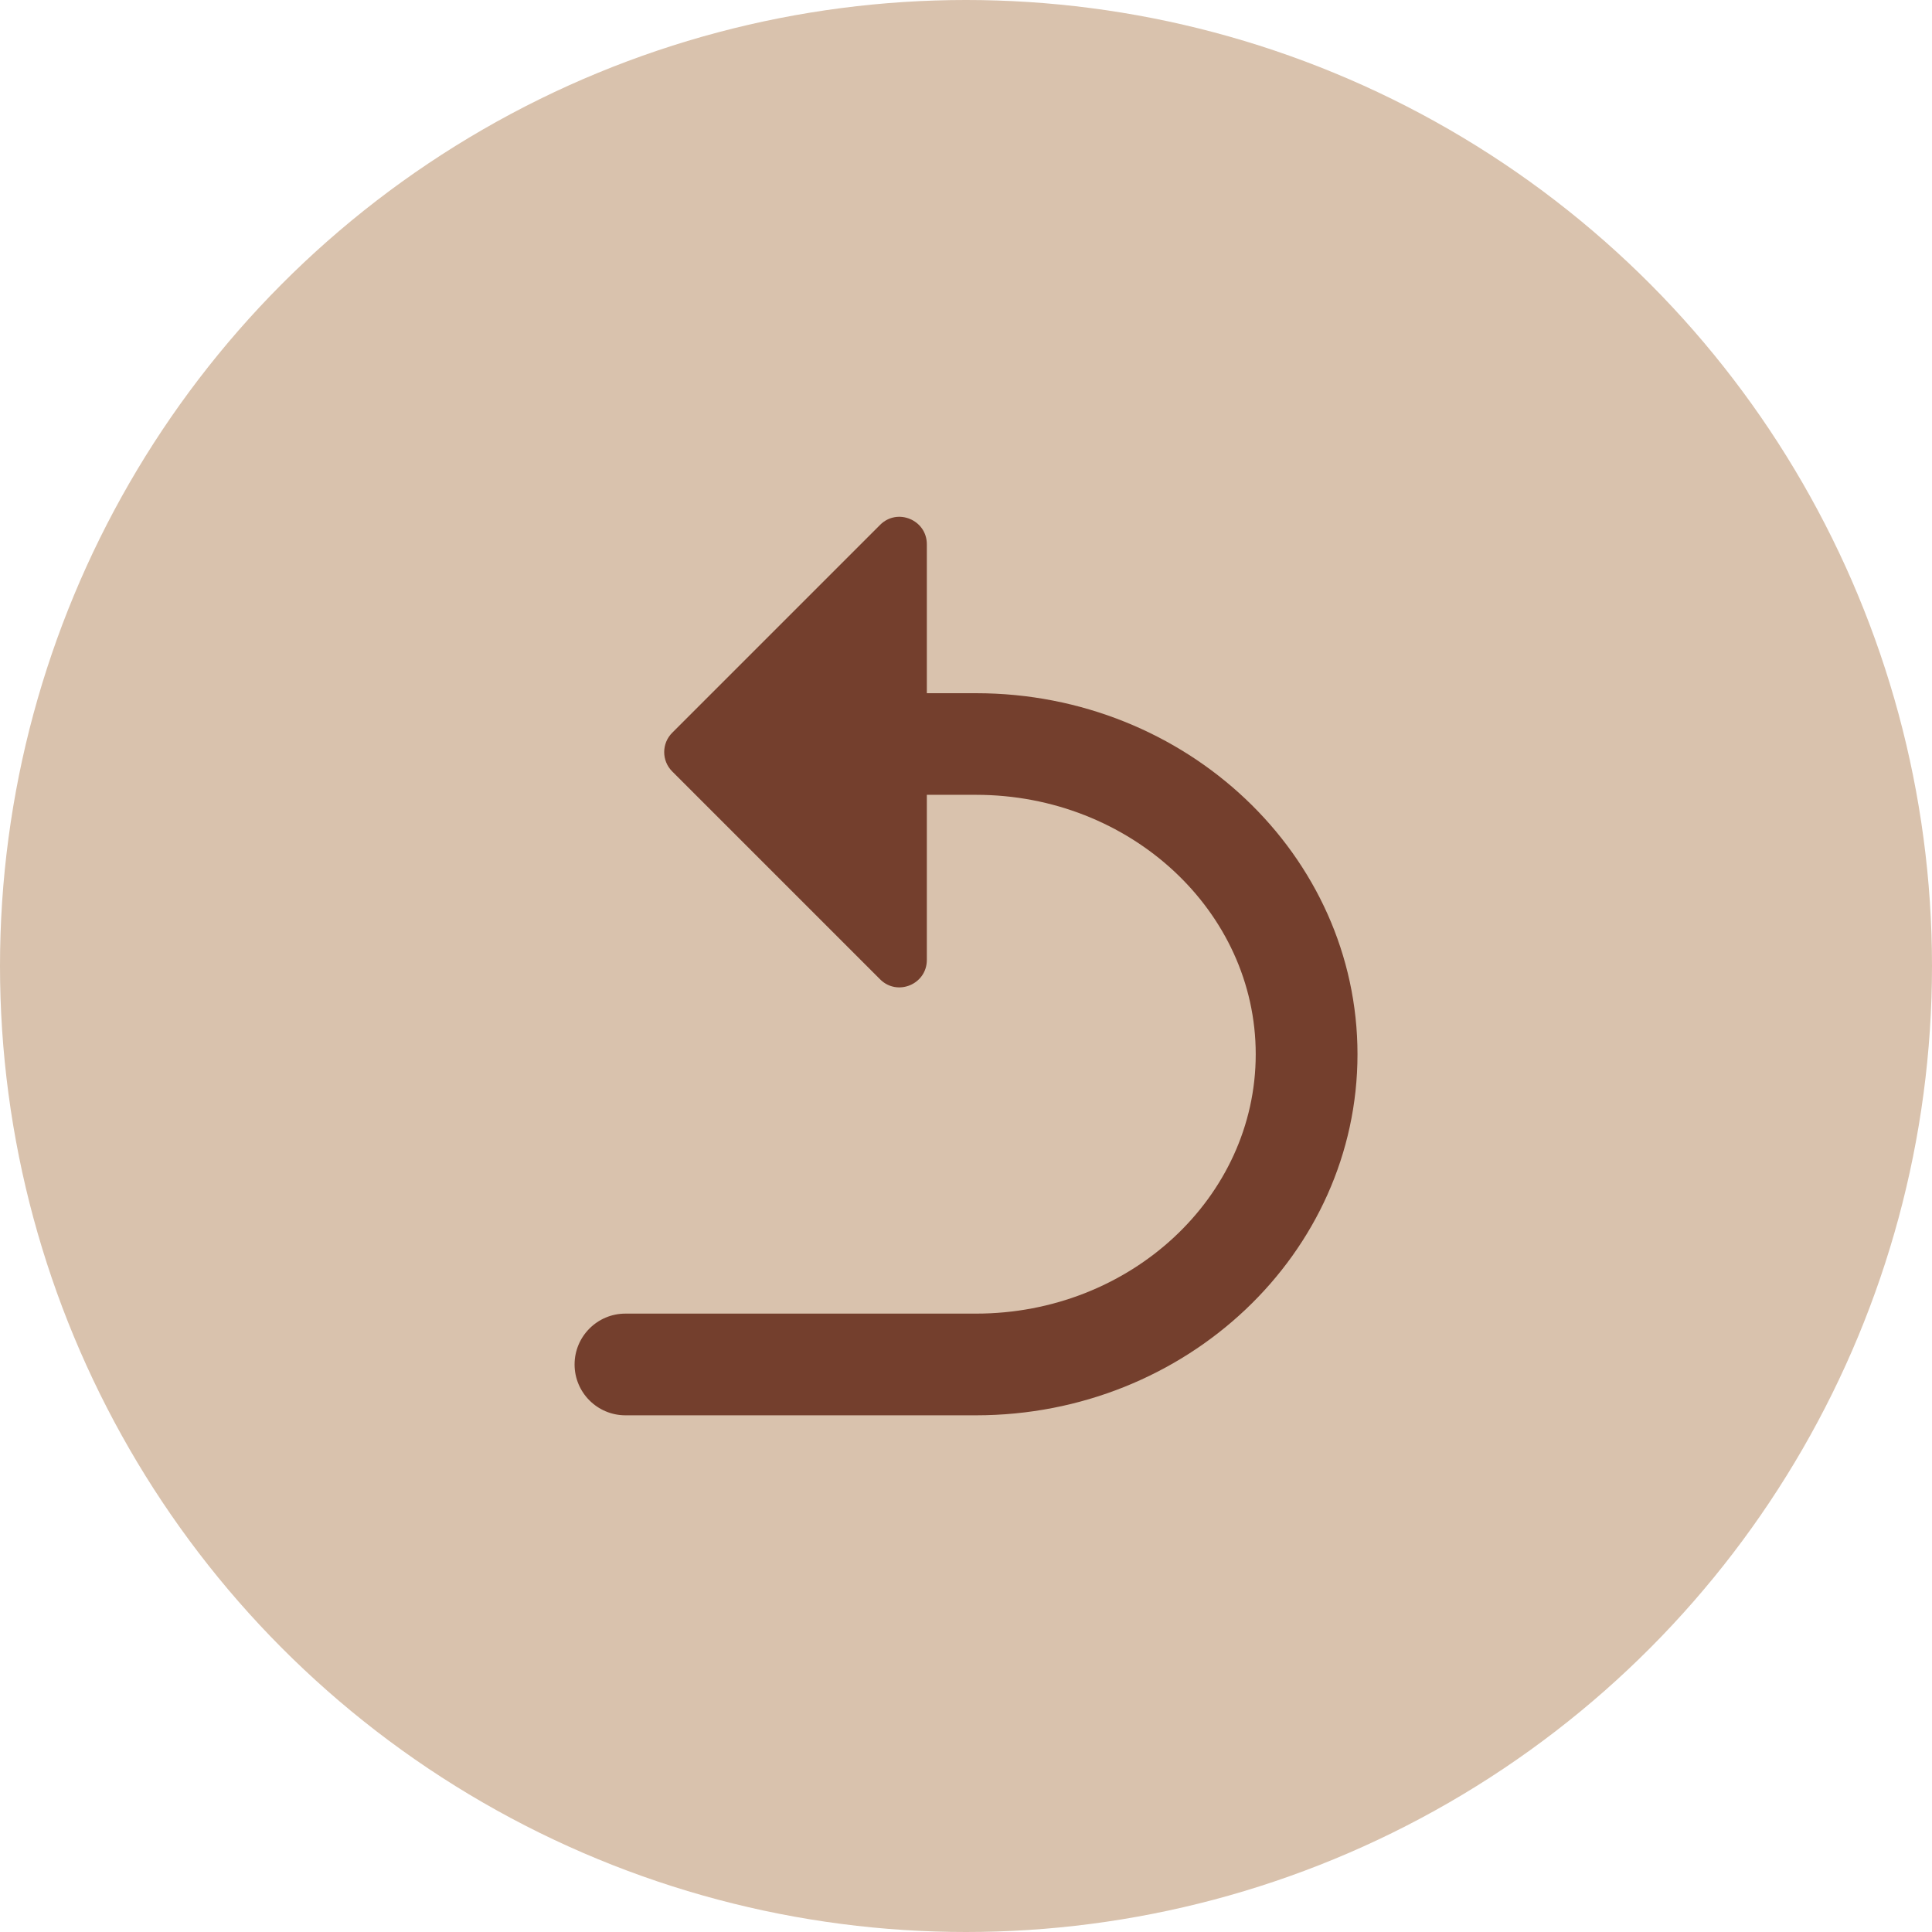
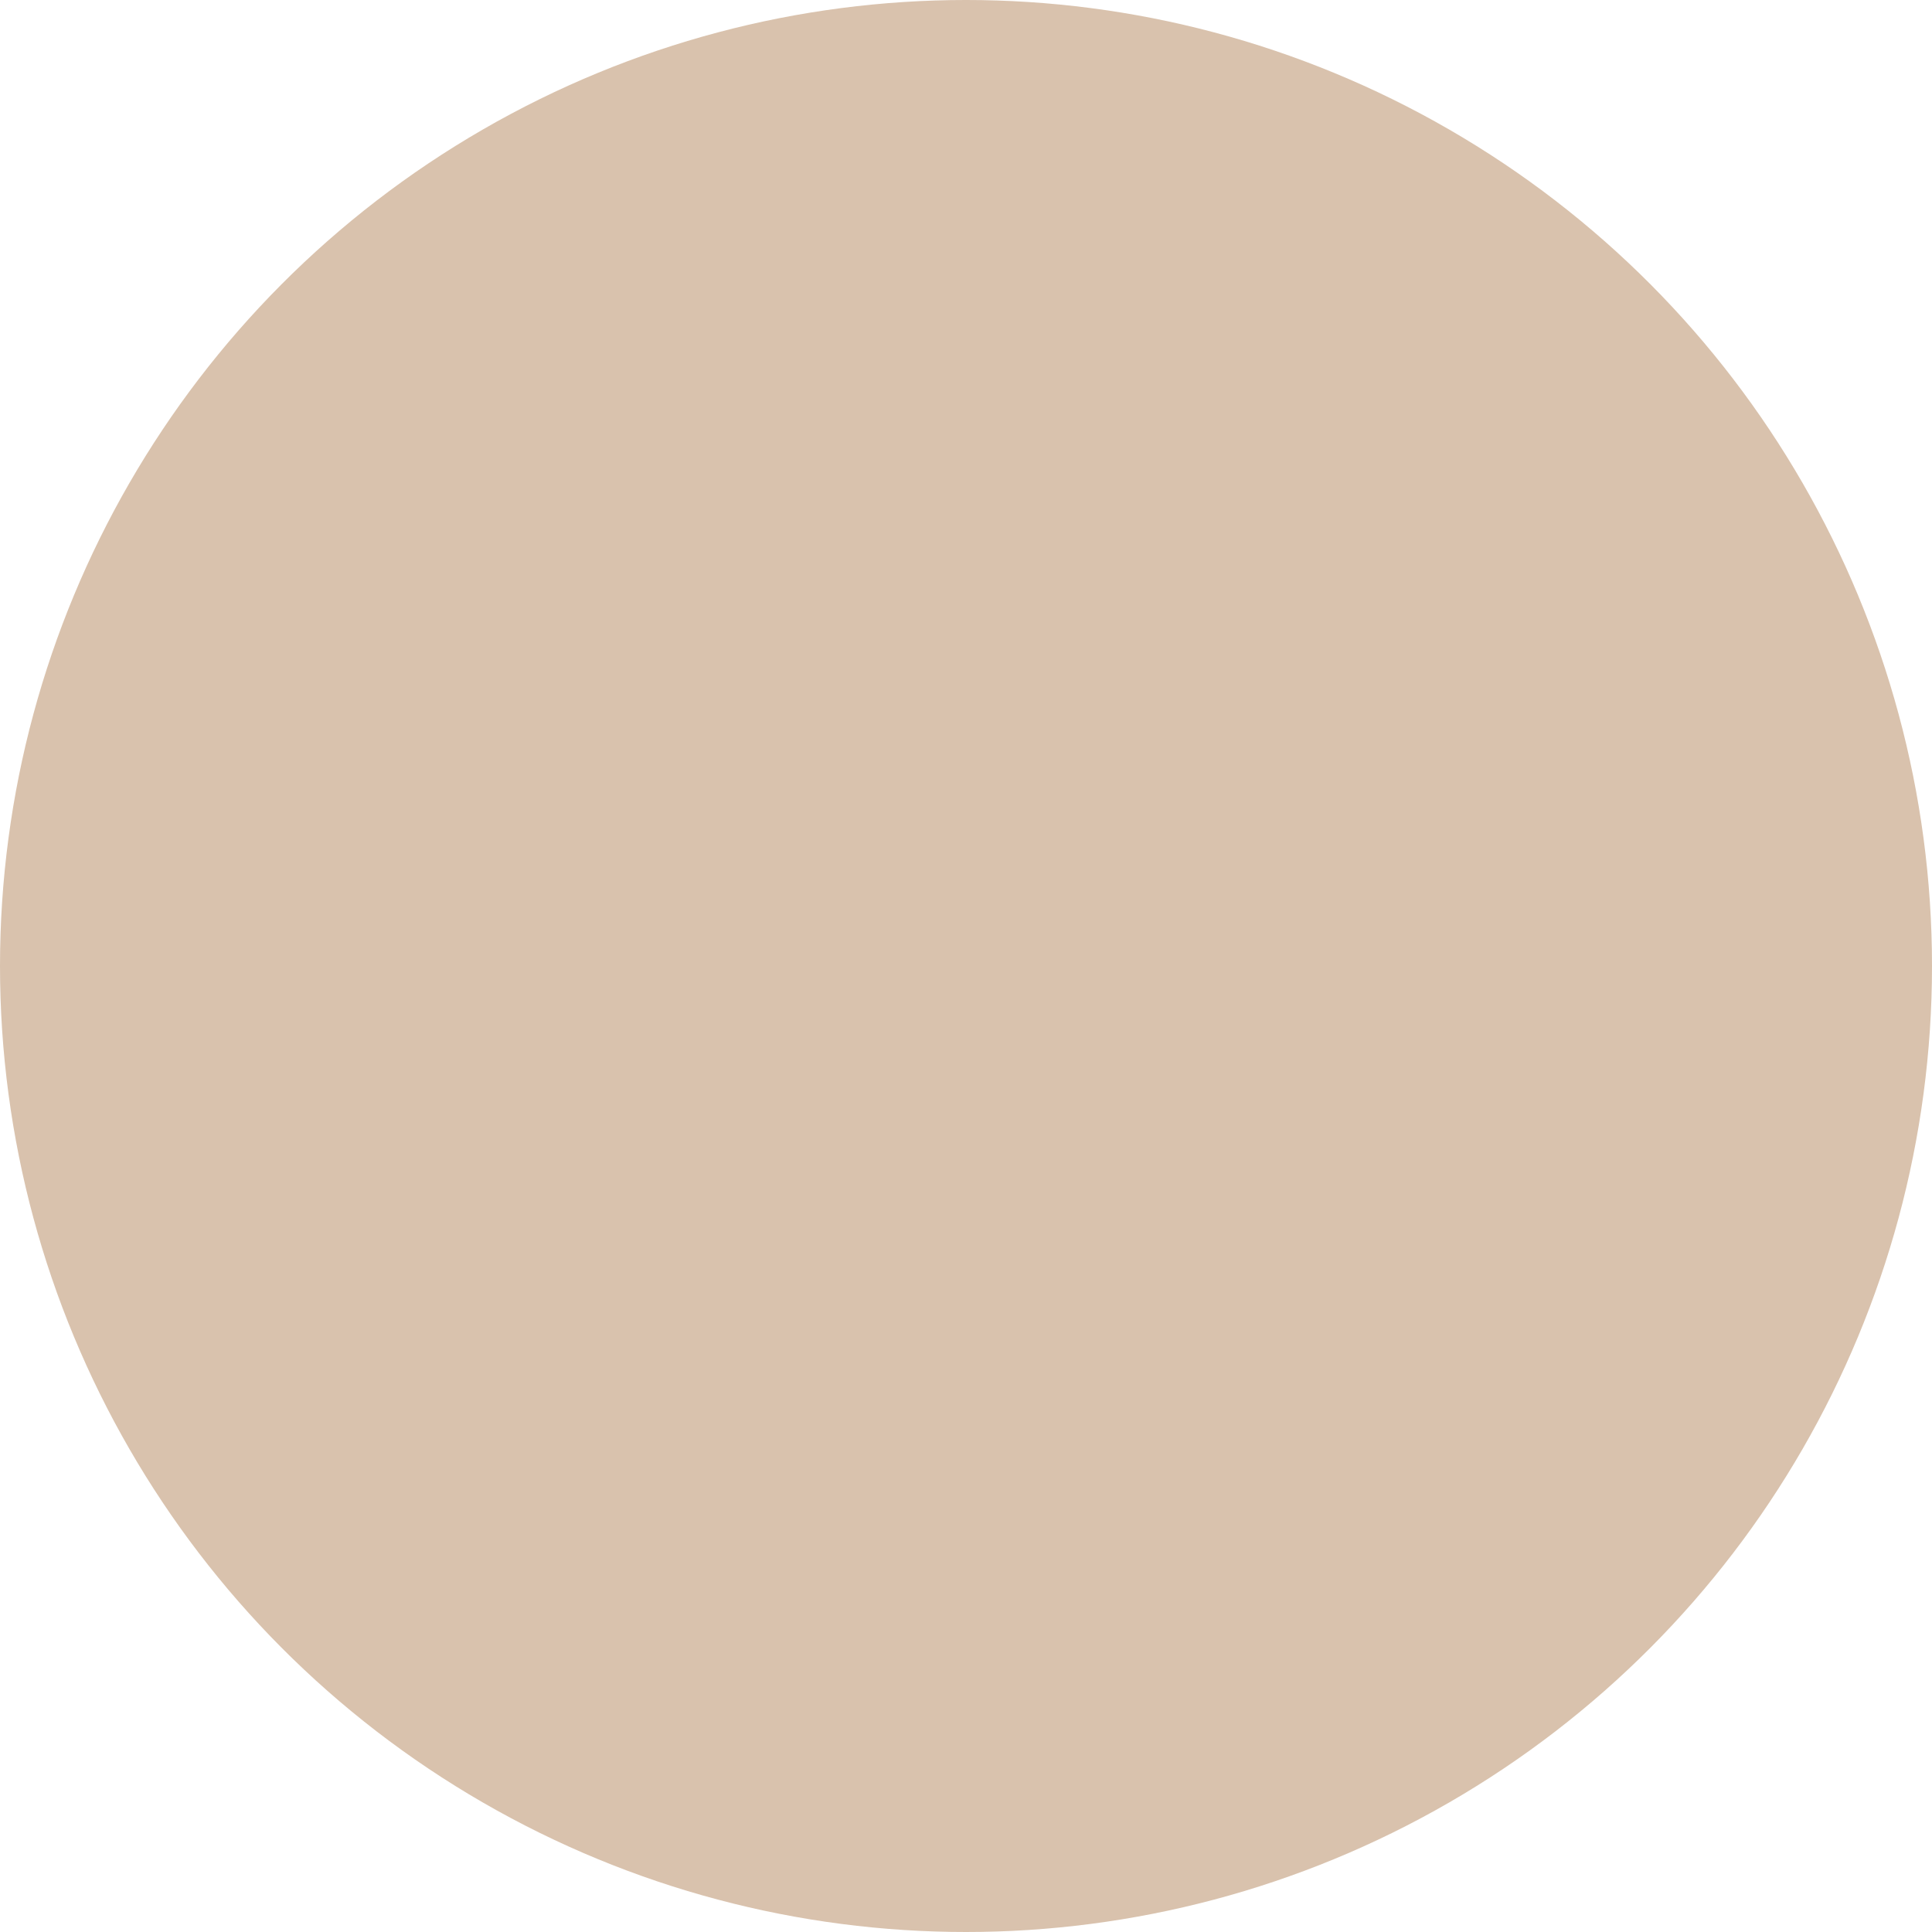
<svg xmlns="http://www.w3.org/2000/svg" viewBox="0 0 258 258" data-name="Ebene 2" id="Ebene_2">
  <defs>
    <style>
      .cls-1 {
        fill: #d9c2ad;
      }

      .cls-2 {
        fill: #743f2d;
      }
    </style>
  </defs>
  <g data-name="Ebene 1" id="Ebene_1-2">
    <g>
      <circle r="129" cy="129" cx="129" class="cls-1" />
-       <path d="M181.28,140.78c0,26.59-22.85,48.22-50.94,48.22h-46.82c-3.75,0-6.79-3.04-6.79-6.79,0-1.87.76-3.57,1.99-4.8,1.23-1.23,2.92-1.99,4.8-1.99h46.82c20.6,0,37.35-15.54,37.35-34.64s-16.76-34.64-37.35-34.64h-6.57v22.05c0,3.26-3.94,4.89-6.24,2.59l-27.76-27.76c-1.43-1.43-1.43-3.74,0-5.17l27.76-27.76c2.3-2.3,6.24-.67,6.24,2.59v19.89h6.57c28.09,0,50.94,21.63,50.94,48.22Z" class="cls-2" />
    </g>
  </g>
</svg>